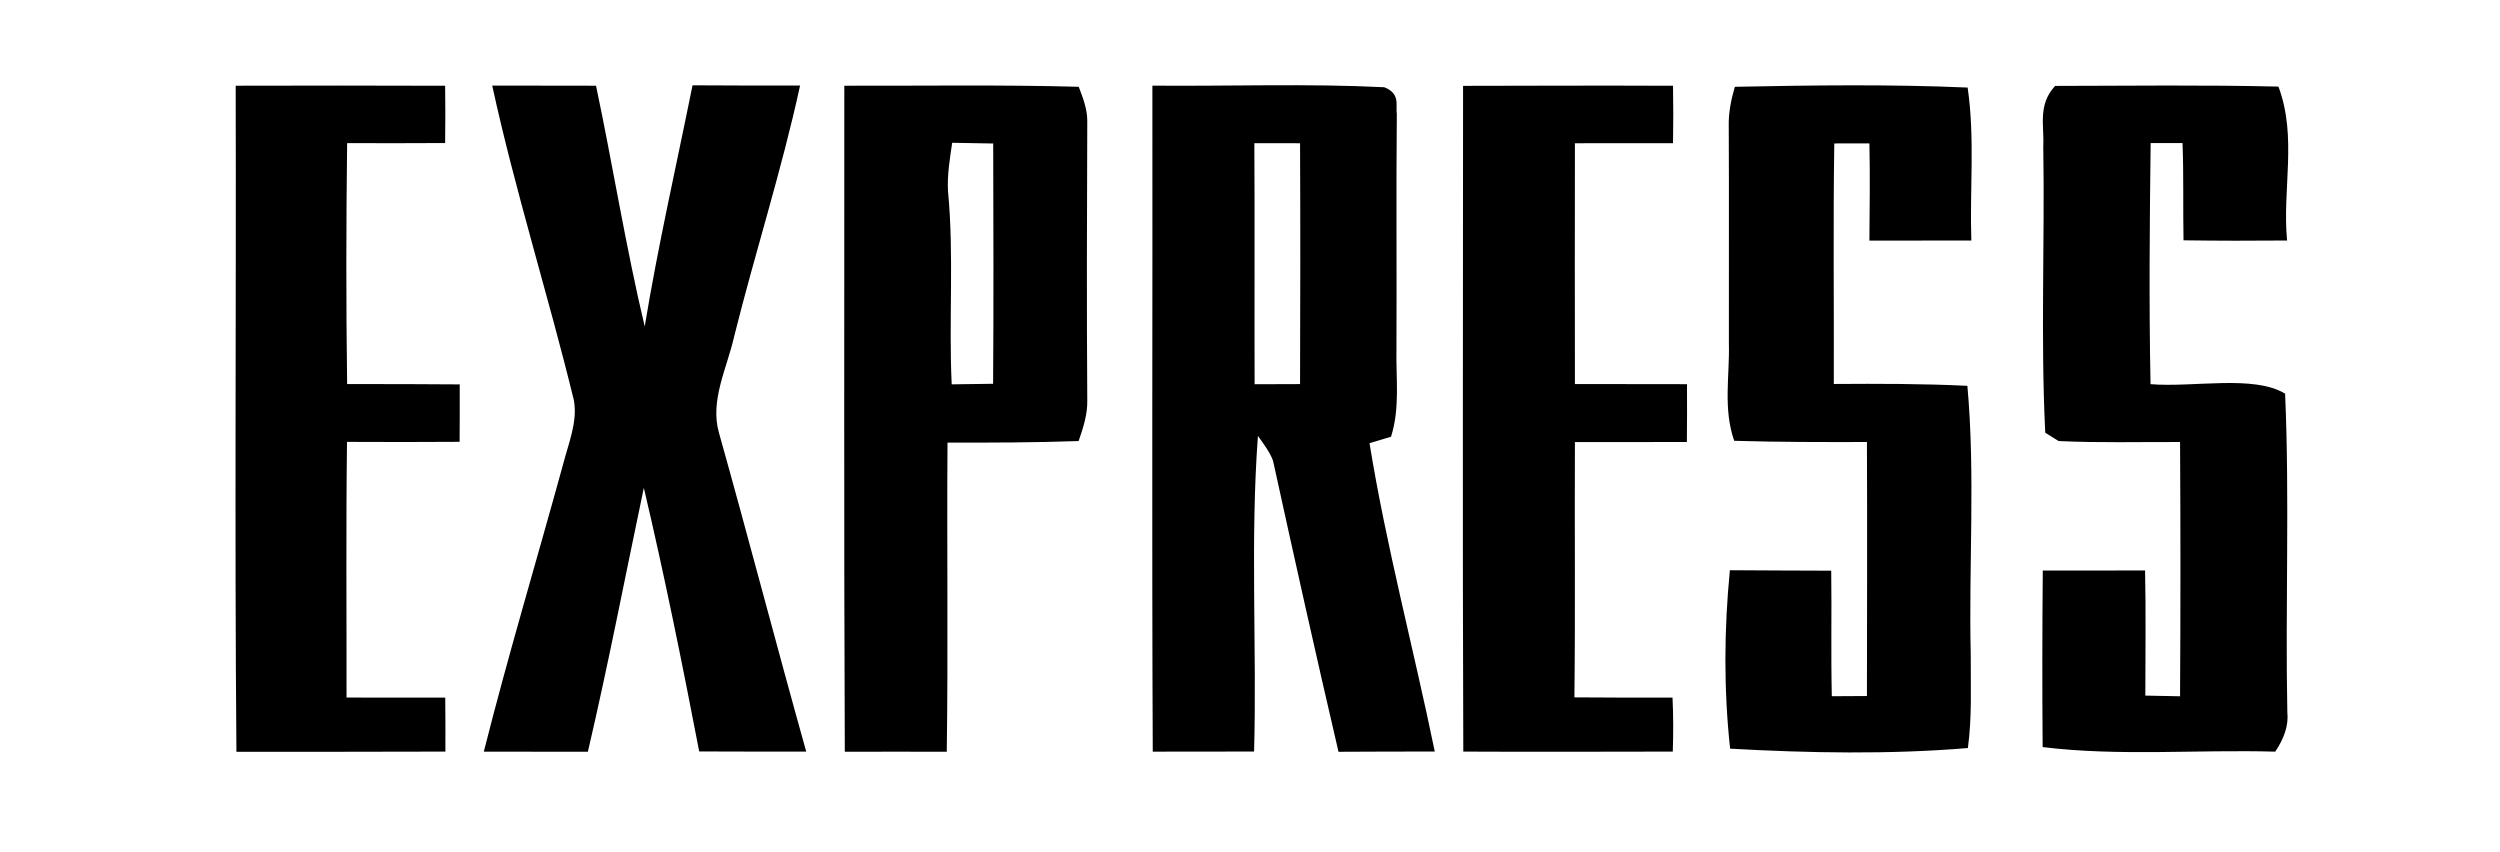
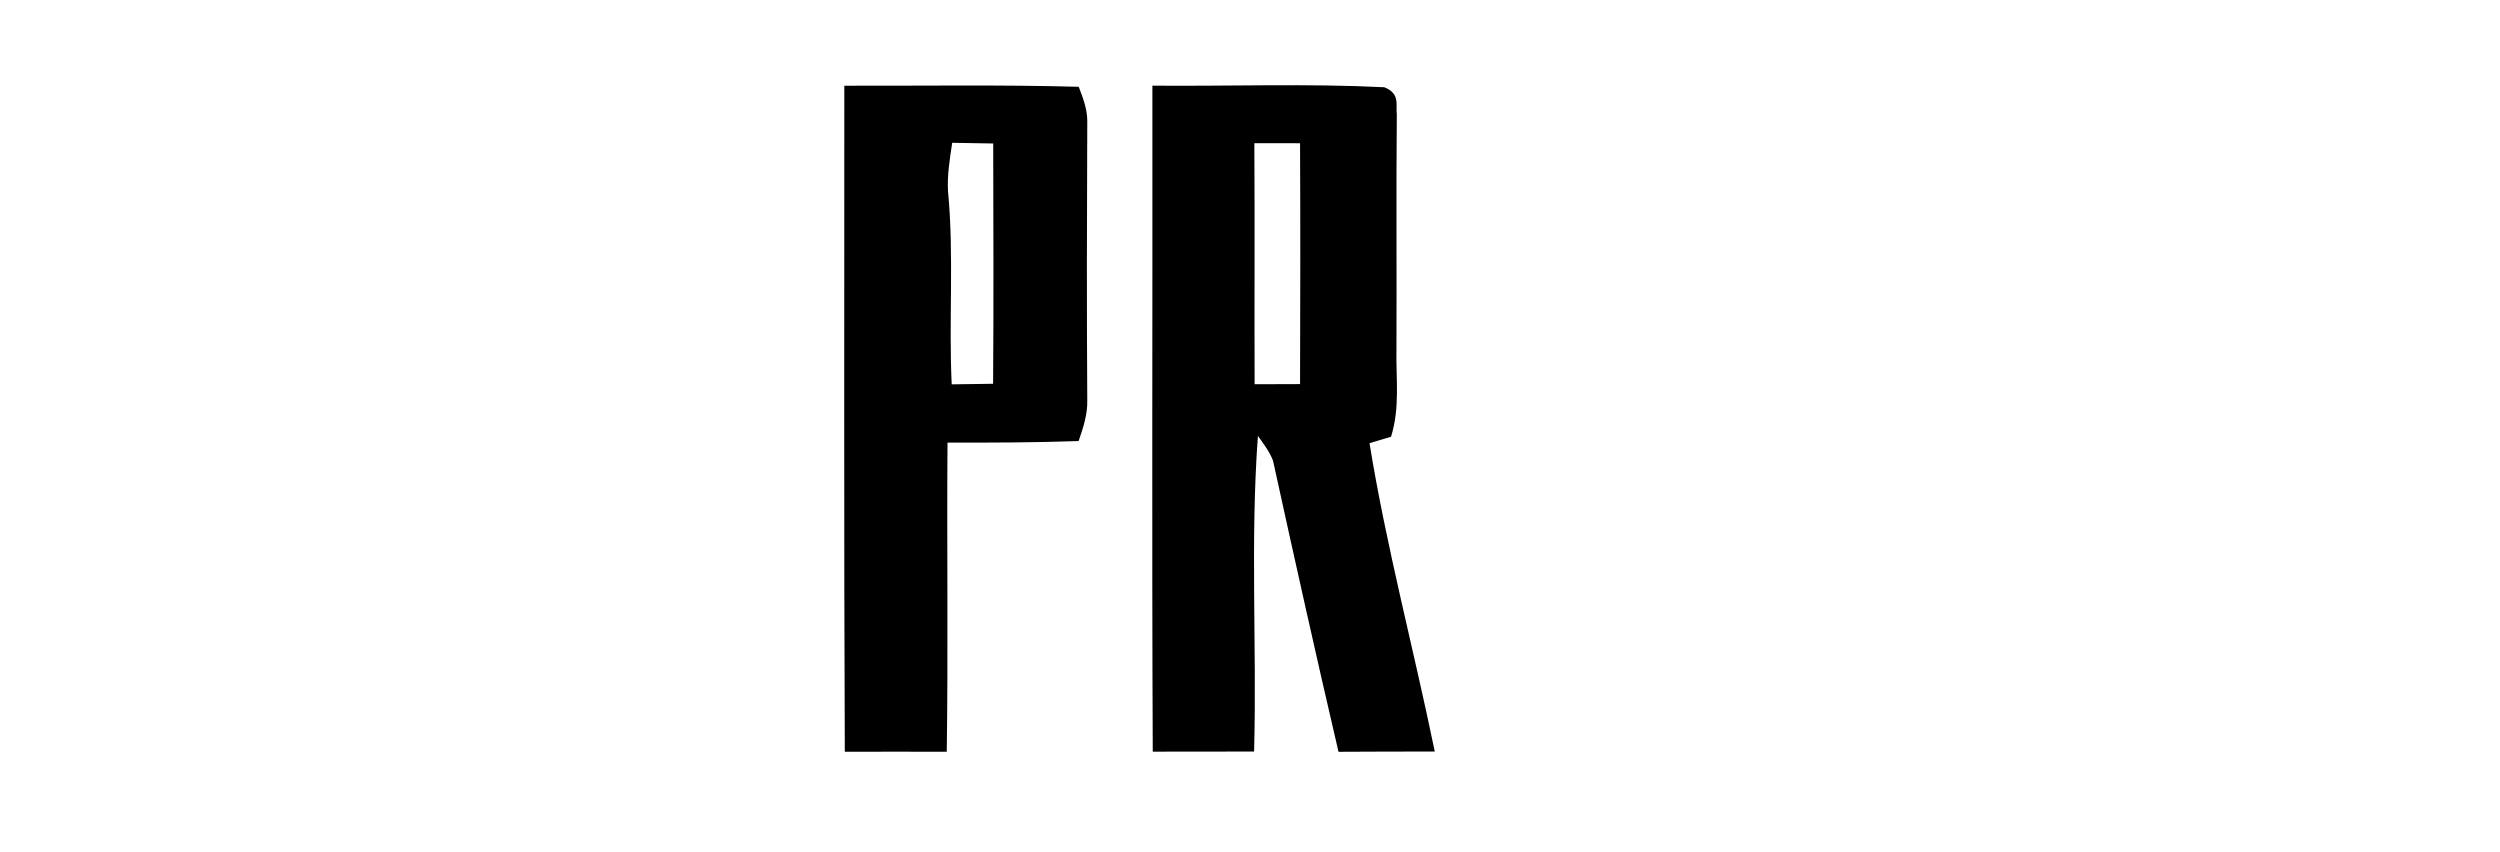
<svg xmlns="http://www.w3.org/2000/svg" width="88" height="30" viewBox="0 0 88 30" fill="none">
-   <path d="M17.326 3.012C18.544 3.012 19.762 3.012 20.98 3.017C21.576 5.841 22.024 8.674 22.694 11.493C23.159 8.66 23.808 5.832 24.377 3.003C25.639 3.012 26.9 3.012 28.162 3.012C27.523 5.964 26.578 8.895 25.843 11.84C25.591 12.965 24.982 14.095 25.308 15.236C26.357 18.973 27.331 22.717 28.379 26.456C27.122 26.458 25.865 26.456 24.612 26.451C24.016 23.354 23.39 20.26 22.663 17.172C22.011 20.269 21.415 23.37 20.693 26.462C19.471 26.458 18.253 26.458 17.03 26.458C17.883 23.079 18.896 19.712 19.823 16.337C20.014 15.594 20.336 14.847 20.201 14.091C19.301 10.394 18.131 6.716 17.326 3.012Z" fill="black" />
-   <path d="M72.341 3.024C74.959 3.019 77.582 2.986 80.201 3.048C80.867 4.825 80.332 6.664 80.505 8.466C79.287 8.477 78.074 8.477 76.86 8.459C76.838 7.318 76.869 6.176 76.825 5.035C76.547 5.035 75.981 5.035 75.703 5.035C75.668 7.864 75.642 10.694 75.699 13.523C77.208 13.646 79.34 13.185 80.436 13.858C80.597 17.59 80.44 21.33 80.514 25.064C80.566 25.541 80.392 26.008 80.088 26.458C77.361 26.38 74.576 26.628 71.901 26.297C71.884 24.225 71.888 22.153 71.906 20.083C73.106 20.081 74.307 20.079 75.507 20.081C75.538 21.549 75.516 23.017 75.516 24.485C75.921 24.494 76.329 24.5 76.738 24.509C76.756 21.524 76.756 18.541 76.738 15.559C75.312 15.554 73.885 15.592 72.462 15.525C72.345 15.451 72.11 15.304 71.993 15.232C71.827 11.873 71.98 8.51 71.923 5.152C71.962 4.44 71.719 3.691 72.341 3.024Z" fill="black" />
-   <path d="M8.296 3.017C10.753 3.01 13.211 3.01 15.669 3.019C15.678 3.691 15.678 4.362 15.669 5.035C14.521 5.042 13.368 5.042 12.219 5.038C12.184 7.866 12.18 10.694 12.219 13.52C13.542 13.518 14.86 13.52 16.182 13.531C16.182 14.205 16.186 14.879 16.178 15.552C14.855 15.561 13.537 15.561 12.215 15.554C12.176 18.553 12.202 21.553 12.198 24.554C13.359 24.556 14.516 24.556 15.673 24.556C15.678 25.189 15.682 25.823 15.678 26.456C13.224 26.467 10.775 26.46 8.322 26.463C8.256 18.649 8.317 10.833 8.296 3.017Z" fill="black" />
  <path d="M29.737 26.462C29.702 18.649 29.724 10.833 29.72 3.017C32.473 3.024 35.222 2.979 37.971 3.055C38.124 3.449 38.272 3.847 38.272 4.25C38.259 7.53 38.25 10.808 38.272 14.088C38.285 14.572 38.133 15.051 37.967 15.525C36.432 15.579 34.892 15.583 33.352 15.579C33.326 19.208 33.378 22.835 33.326 26.462C32.13 26.458 30.933 26.458 29.737 26.462ZM33.517 5.026C33.434 5.59 33.339 6.156 33.369 6.722C33.587 8.989 33.391 11.26 33.5 13.529C33.983 13.522 34.47 13.516 34.957 13.509C34.979 10.69 34.966 7.87 34.961 5.051C34.478 5.042 33.996 5.035 33.517 5.026Z" fill="black" />
  <path d="M40.564 3.015C43.287 3.039 46.019 2.936 48.729 3.071C49.303 3.303 49.121 3.697 49.168 4.024C49.142 6.778 49.168 9.535 49.155 12.292C49.134 13.319 49.286 14.355 48.964 15.373C48.773 15.431 48.398 15.543 48.207 15.599C48.794 19.226 49.76 22.835 50.504 26.454C49.373 26.454 48.246 26.456 47.115 26.463C46.319 23.048 45.558 19.631 44.81 16.214C44.697 15.915 44.483 15.628 44.279 15.344C44.005 19.043 44.244 22.75 44.144 26.454C42.952 26.454 41.765 26.456 40.577 26.458C40.542 18.644 40.573 10.831 40.564 3.015ZM44.153 5.04C44.17 7.868 44.153 10.696 44.162 13.525C44.697 13.523 45.227 13.52 45.762 13.52C45.771 10.694 45.775 7.868 45.762 5.042C45.358 5.042 44.557 5.04 44.153 5.04Z" fill="black" />
-   <path d="M51.5 3.022C53.962 3.017 56.428 3.008 58.89 3.019C58.903 3.693 58.903 4.366 58.89 5.04C57.738 5.04 56.589 5.042 55.437 5.042C55.428 7.868 55.437 10.692 55.437 13.518C56.75 13.518 58.064 13.52 59.382 13.523C59.386 14.201 59.386 14.879 59.378 15.559C58.059 15.559 56.75 15.559 55.437 15.561C55.423 18.557 55.454 21.551 55.419 24.547C56.568 24.556 57.72 24.558 58.873 24.556C58.903 25.189 58.903 25.823 58.882 26.456C56.424 26.458 53.966 26.469 51.508 26.456C51.478 18.645 51.5 10.833 51.5 3.022Z" fill="black" />
-   <path d="M61.066 3.055C63.797 3.001 66.538 2.963 69.261 3.082C69.522 4.874 69.331 6.671 69.391 8.466C68.195 8.47 66.999 8.472 65.803 8.47C65.811 7.329 65.829 6.188 65.803 5.047C65.389 5.047 64.981 5.047 64.567 5.049C64.524 7.87 64.559 10.692 64.55 13.516C66.12 13.505 67.691 13.505 69.252 13.581C69.535 16.729 69.296 19.884 69.37 23.032C69.365 24.133 69.418 25.232 69.27 26.331C66.52 26.561 63.663 26.508 60.9 26.353C60.674 24.265 60.687 22.162 60.892 20.072C62.079 20.081 63.267 20.083 64.459 20.088C64.48 21.56 64.445 23.035 64.48 24.507C64.894 24.505 65.307 24.503 65.716 24.5C65.72 21.52 65.729 18.539 65.716 15.559C64.158 15.563 62.597 15.563 61.044 15.516C60.648 14.382 60.887 13.23 60.857 12.086C60.852 9.544 60.865 7 60.852 4.458C60.839 3.988 60.931 3.518 61.066 3.055Z" fill="black" />
</svg>